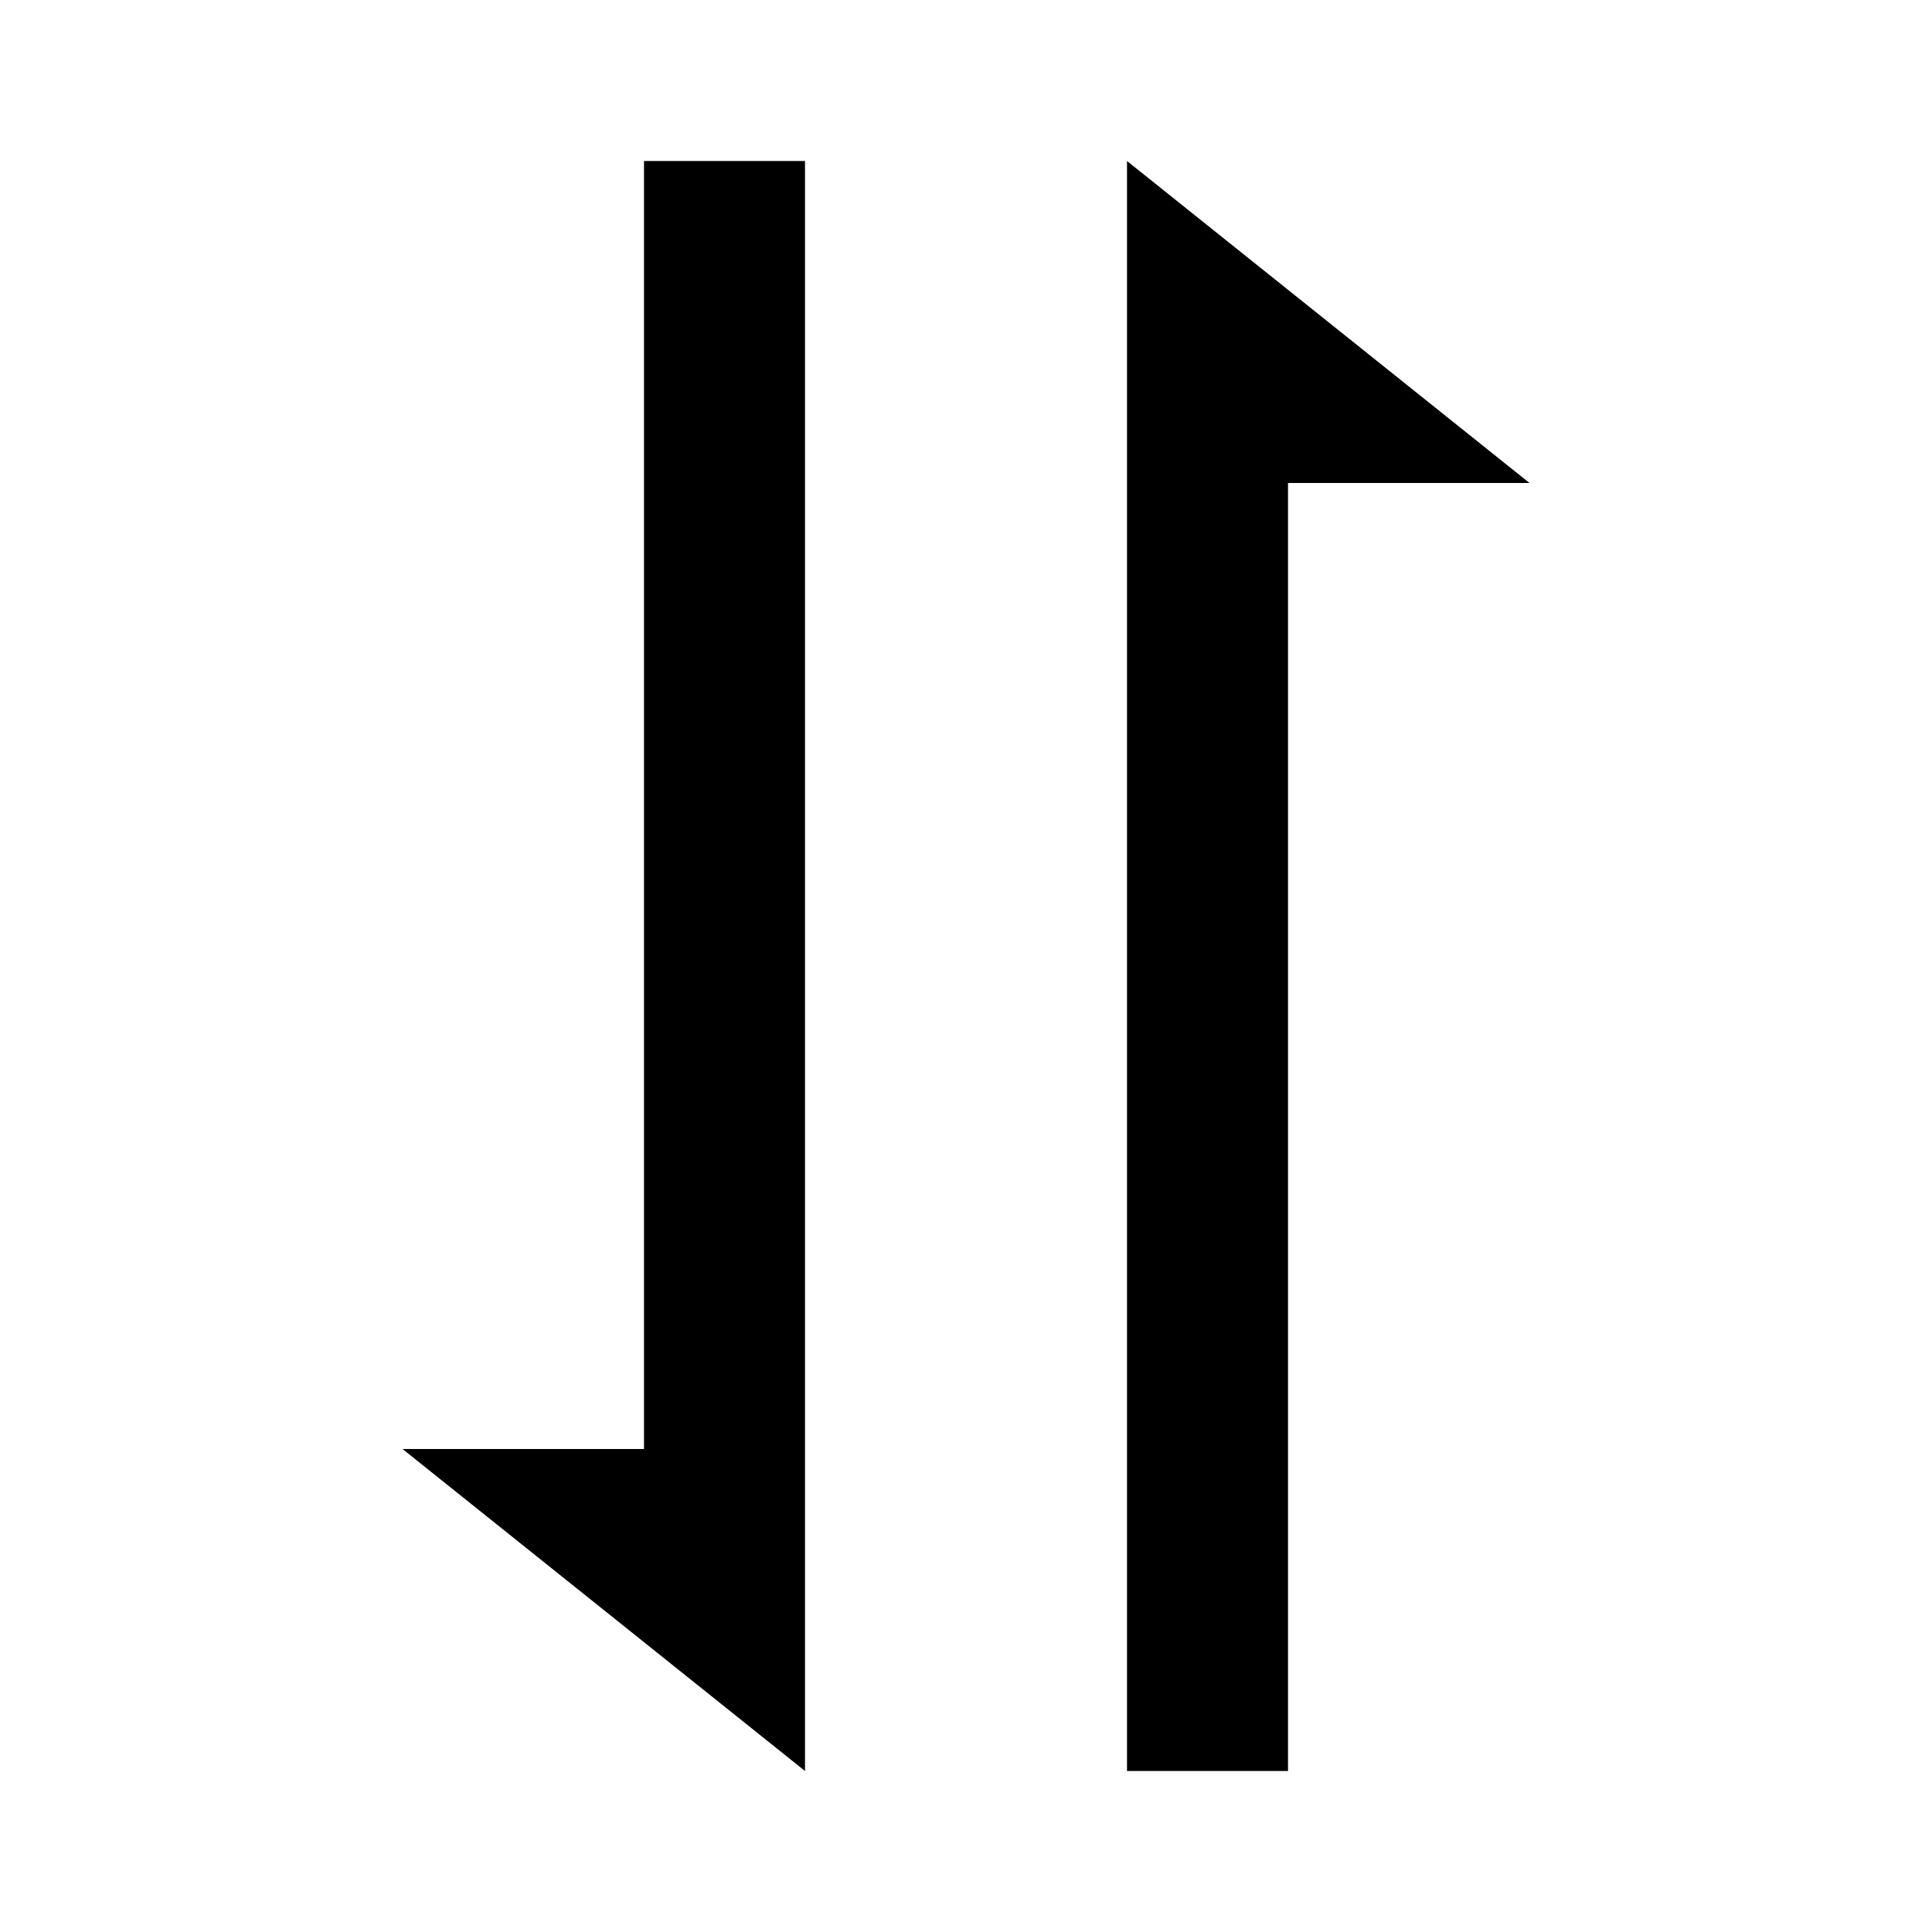
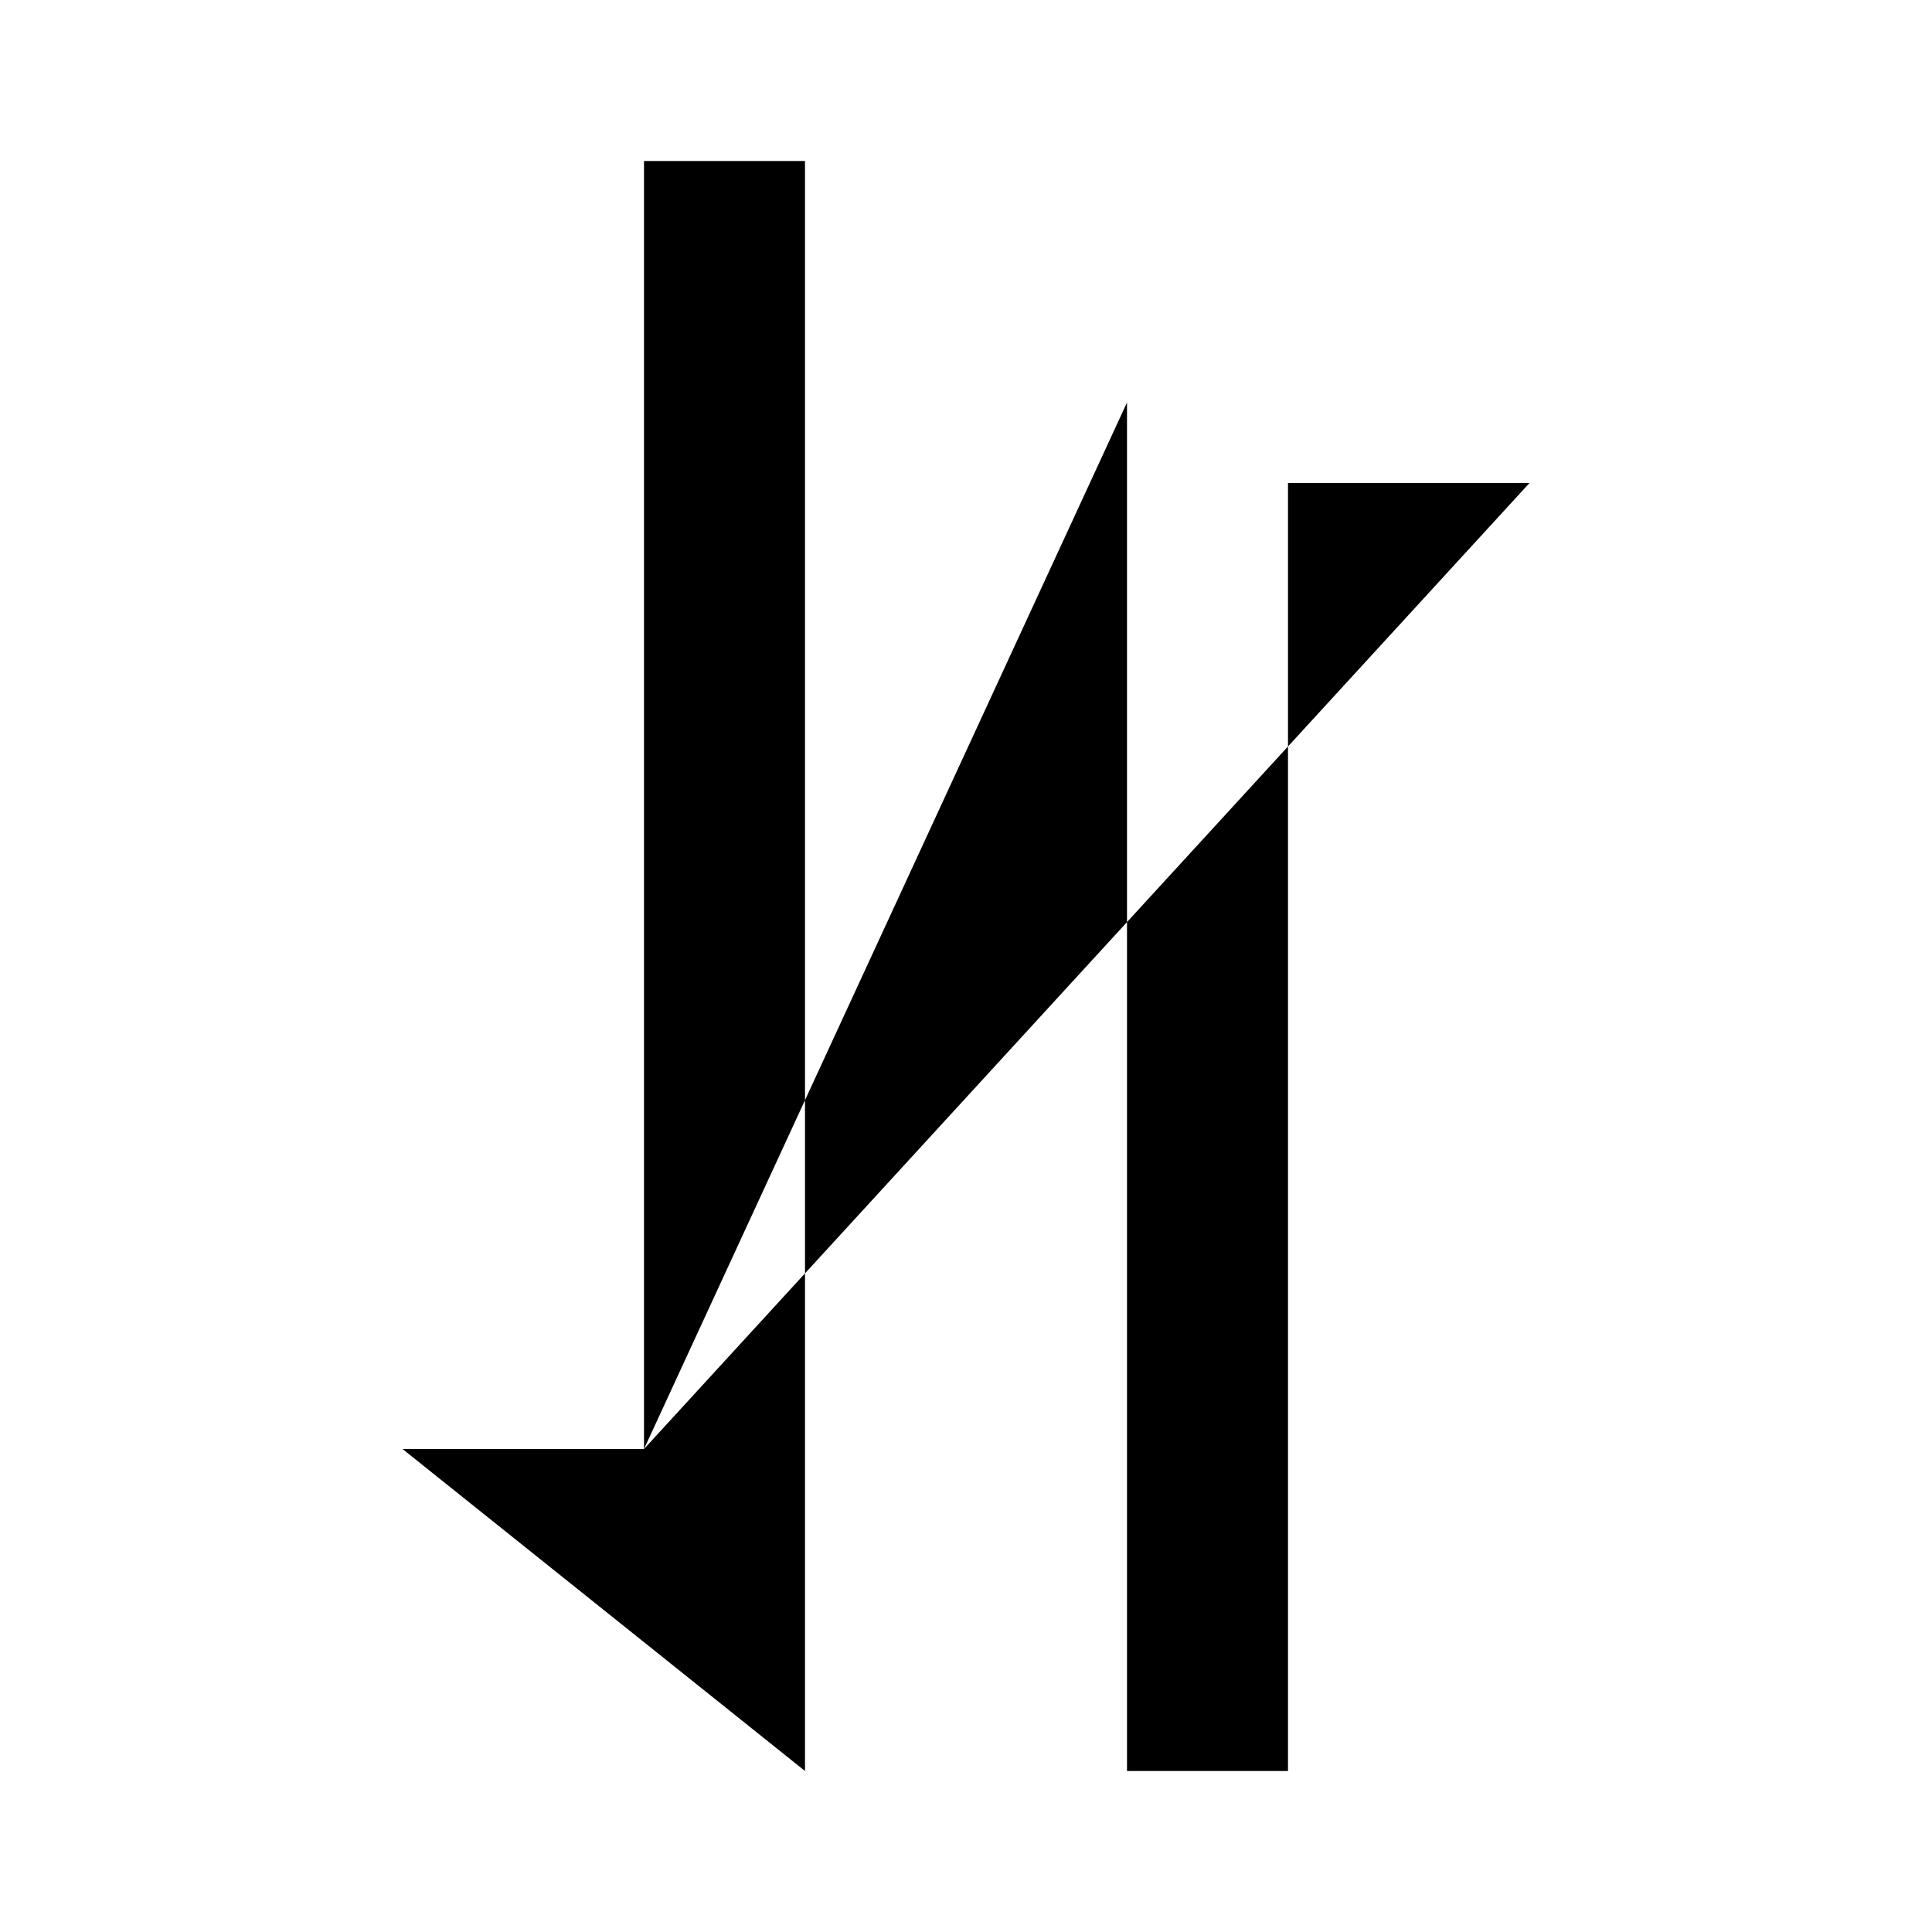
<svg xmlns="http://www.w3.org/2000/svg" width="24" height="24" viewBox="0 0 24 24">
-   <path d="M8 18L5 18 10 22 10 19 10 18 10 2 8 2zM14 2L14 5 14 6 14 22 16 22 16 6 19 6z" />
+   <path d="M8 18L5 18 10 22 10 19 10 18 10 2 8 2zL14 5 14 6 14 22 16 22 16 6 19 6z" />
</svg>